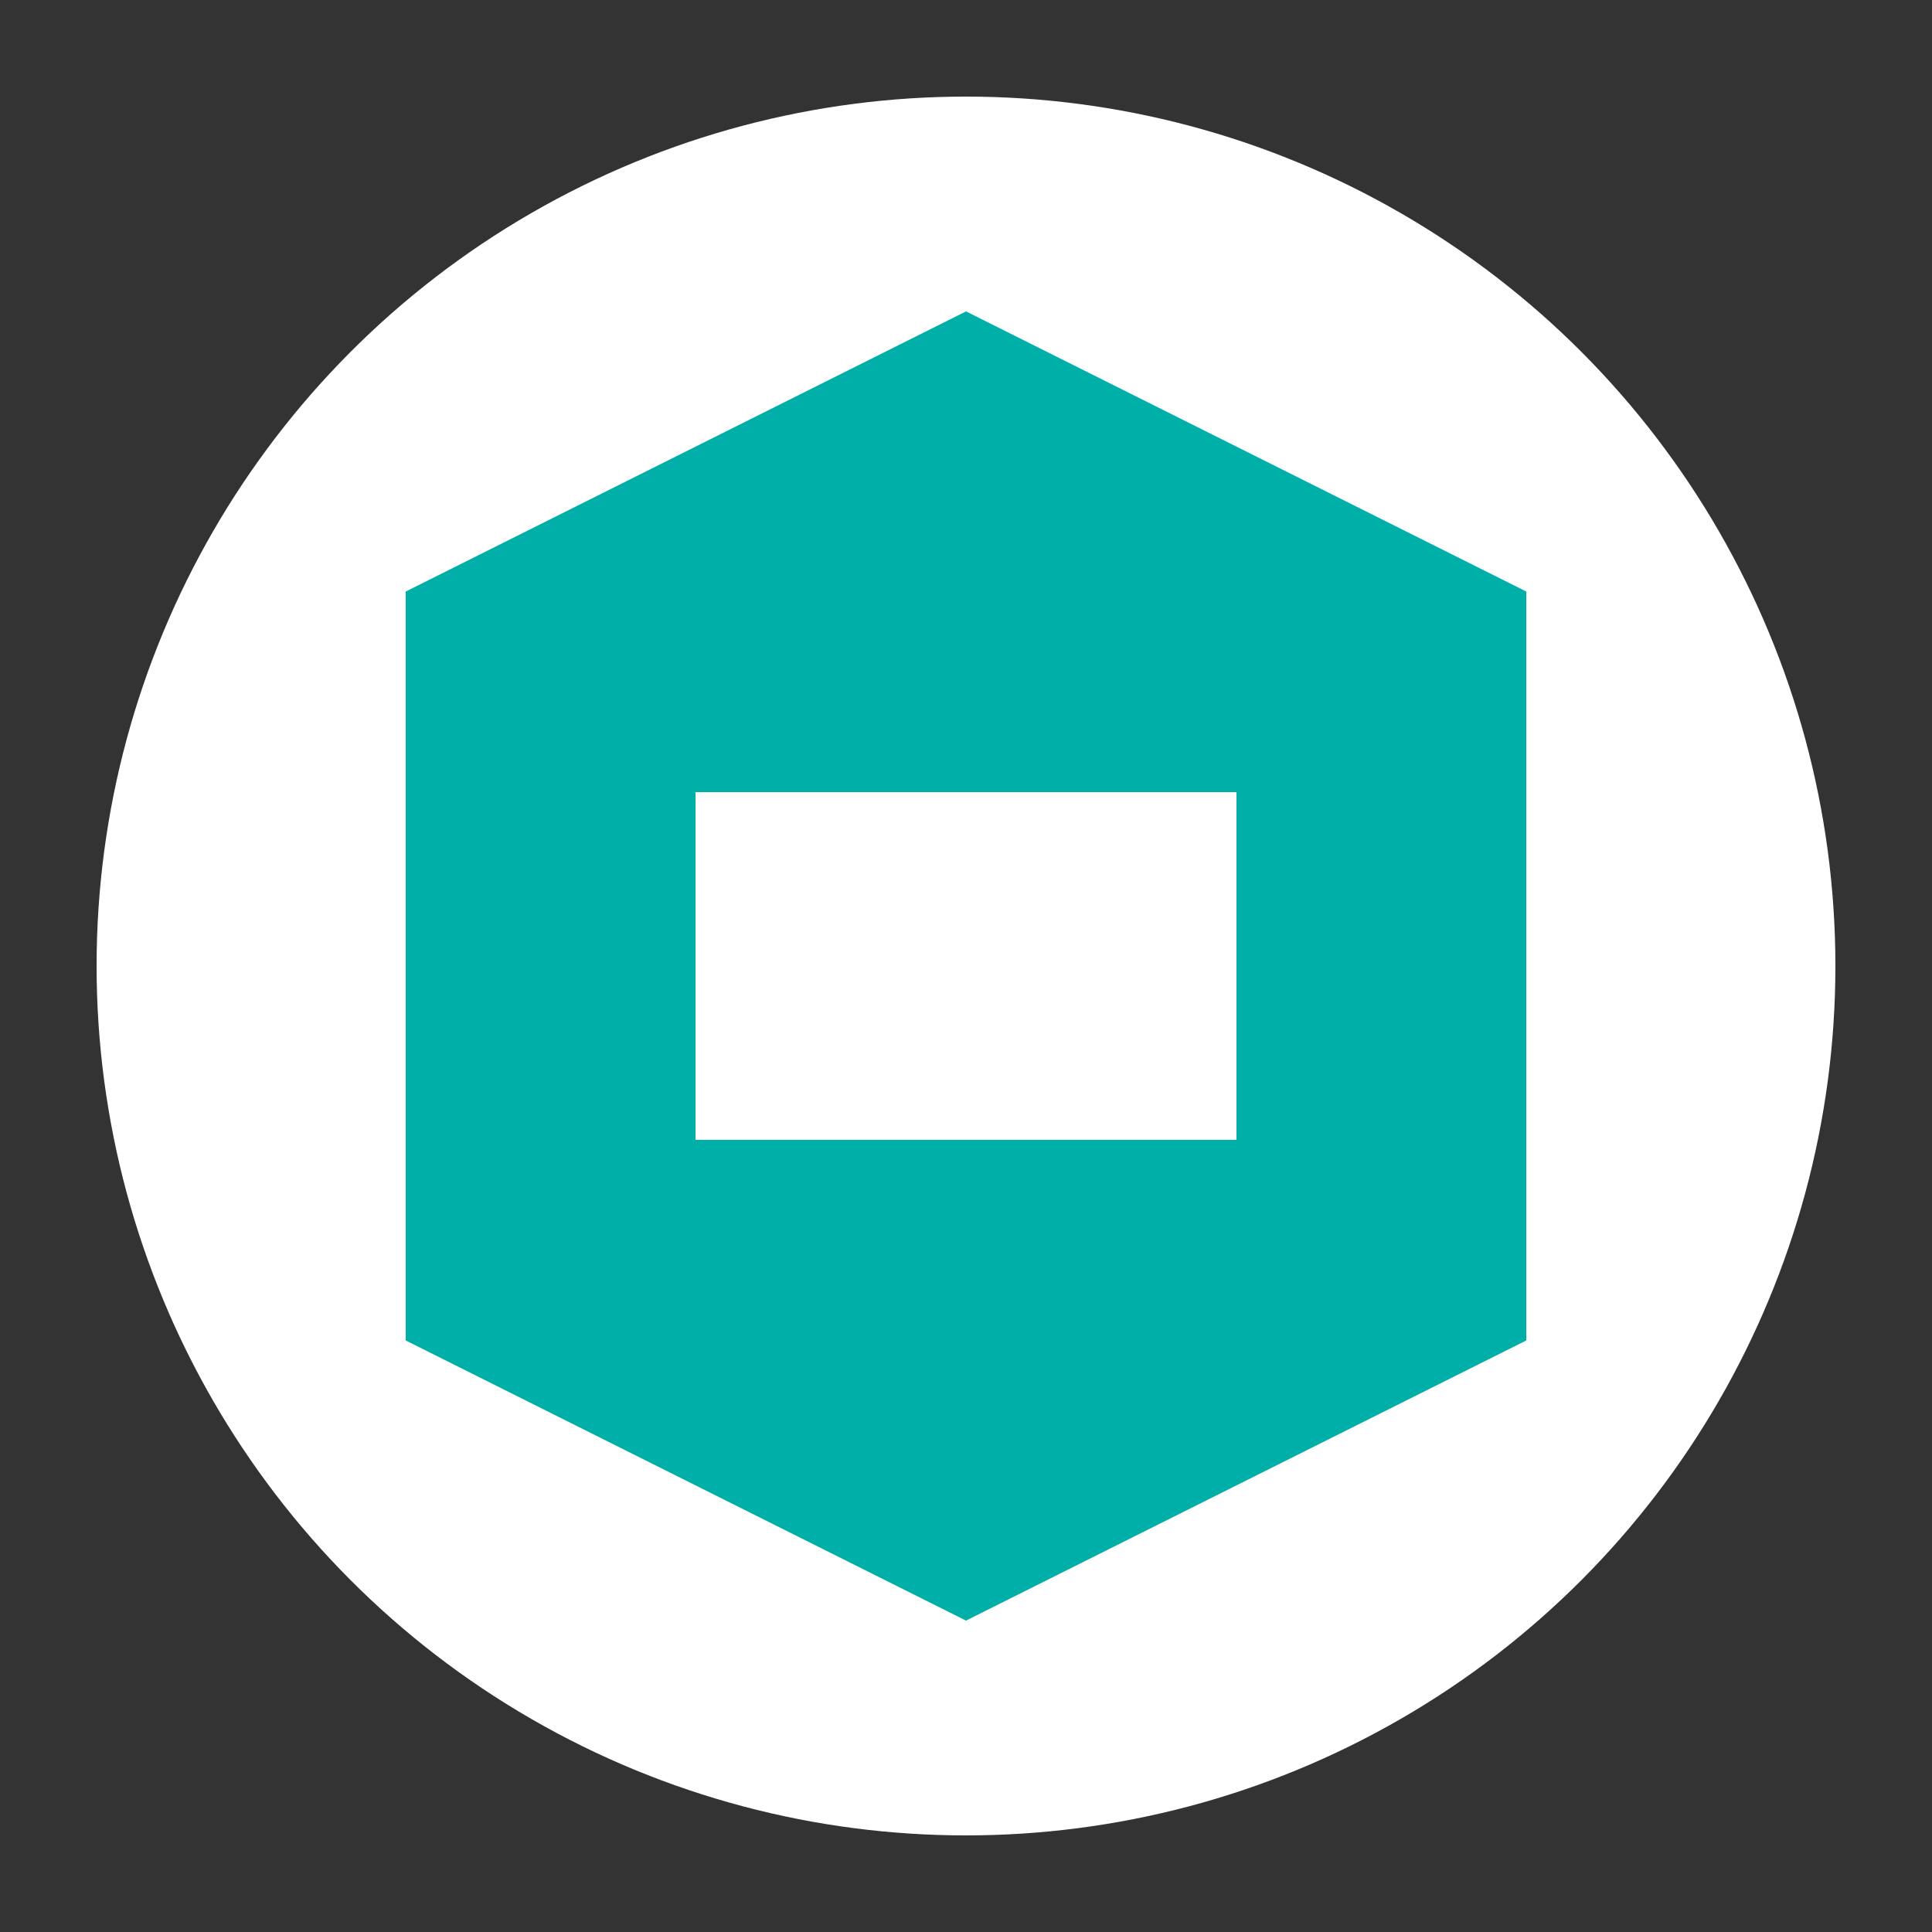
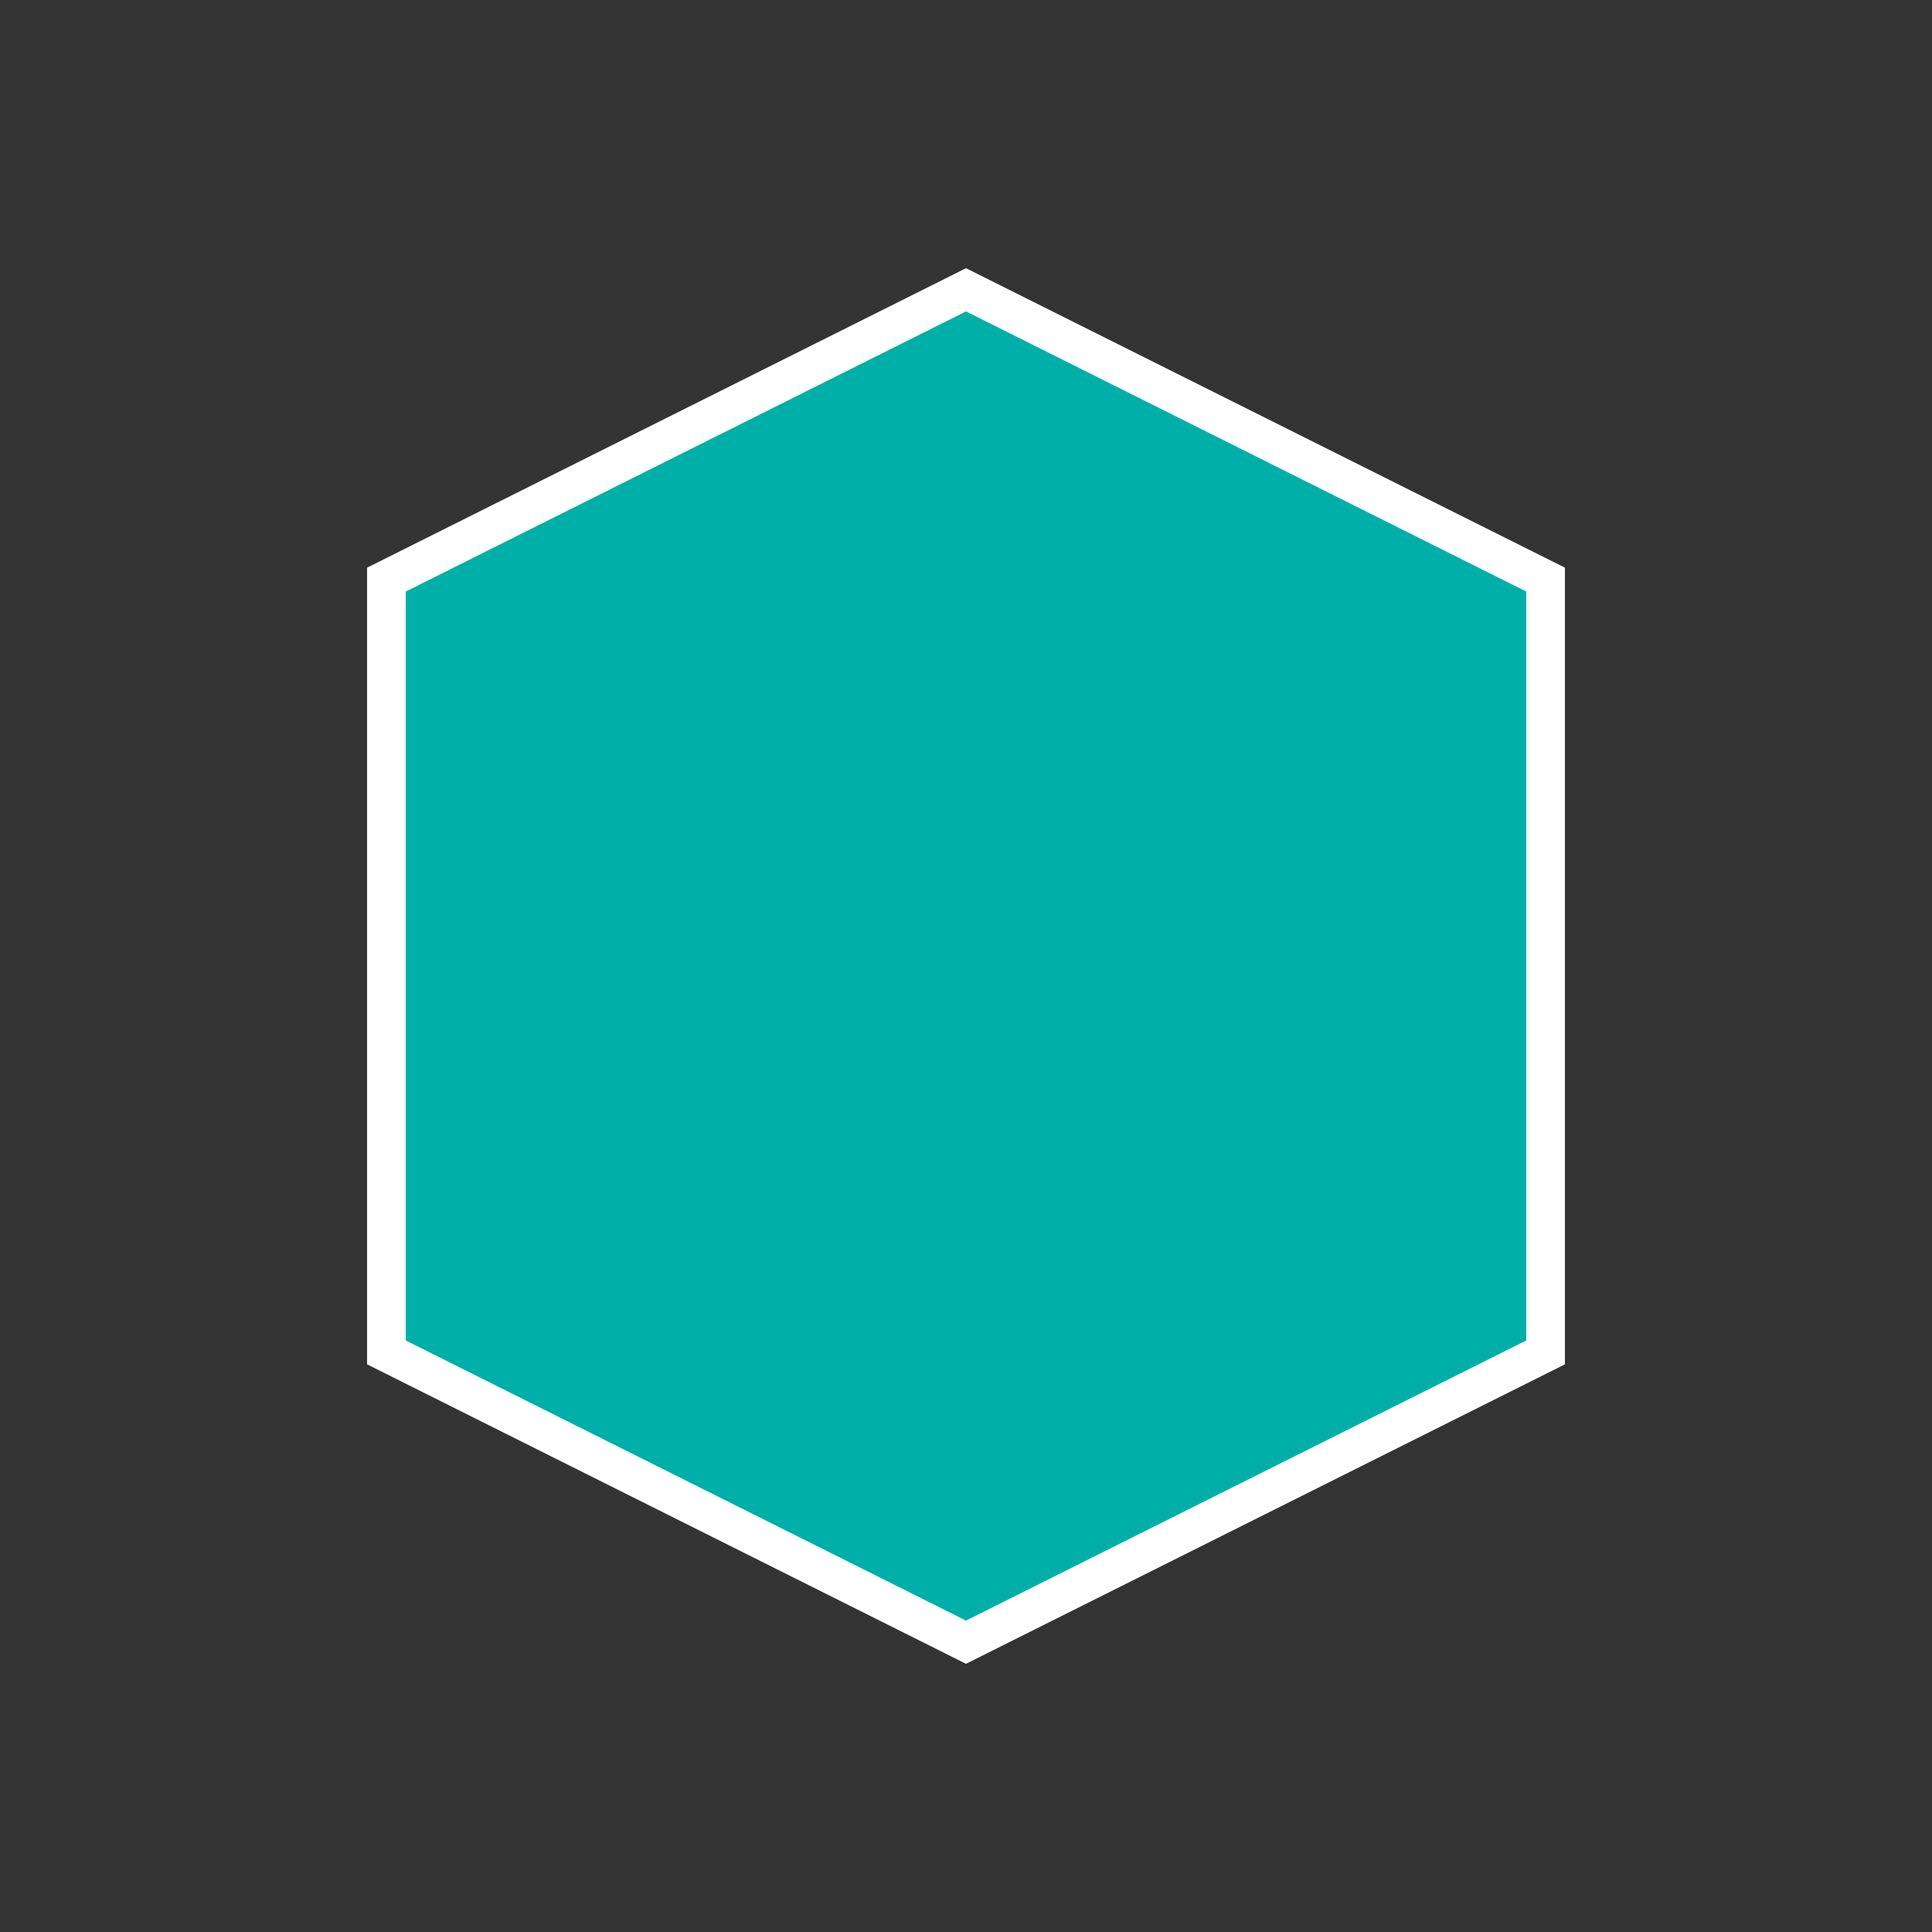
<svg xmlns="http://www.w3.org/2000/svg" width="40" height="40" viewBox="0 0 100 100" class="me-2">
  <rect x="0" y="0" width="100" height="100" fill="#333333" stroke="none" />
-   <circle cx="50" cy="50" r="45" fill="#ffffff" />
  <path d="M20 30 L50 15 L80 30 L80 70 L50 85 L20 70 Z" fill="rgb(0, 175, 167)" stroke="#ffffff" stroke-width="2" />
-   <path d="M35 40 L65 40 L65 60 L35 60 Z" fill="#ffffff" stroke="rgb(0, 175, 167)" stroke-width="2" />
</svg>